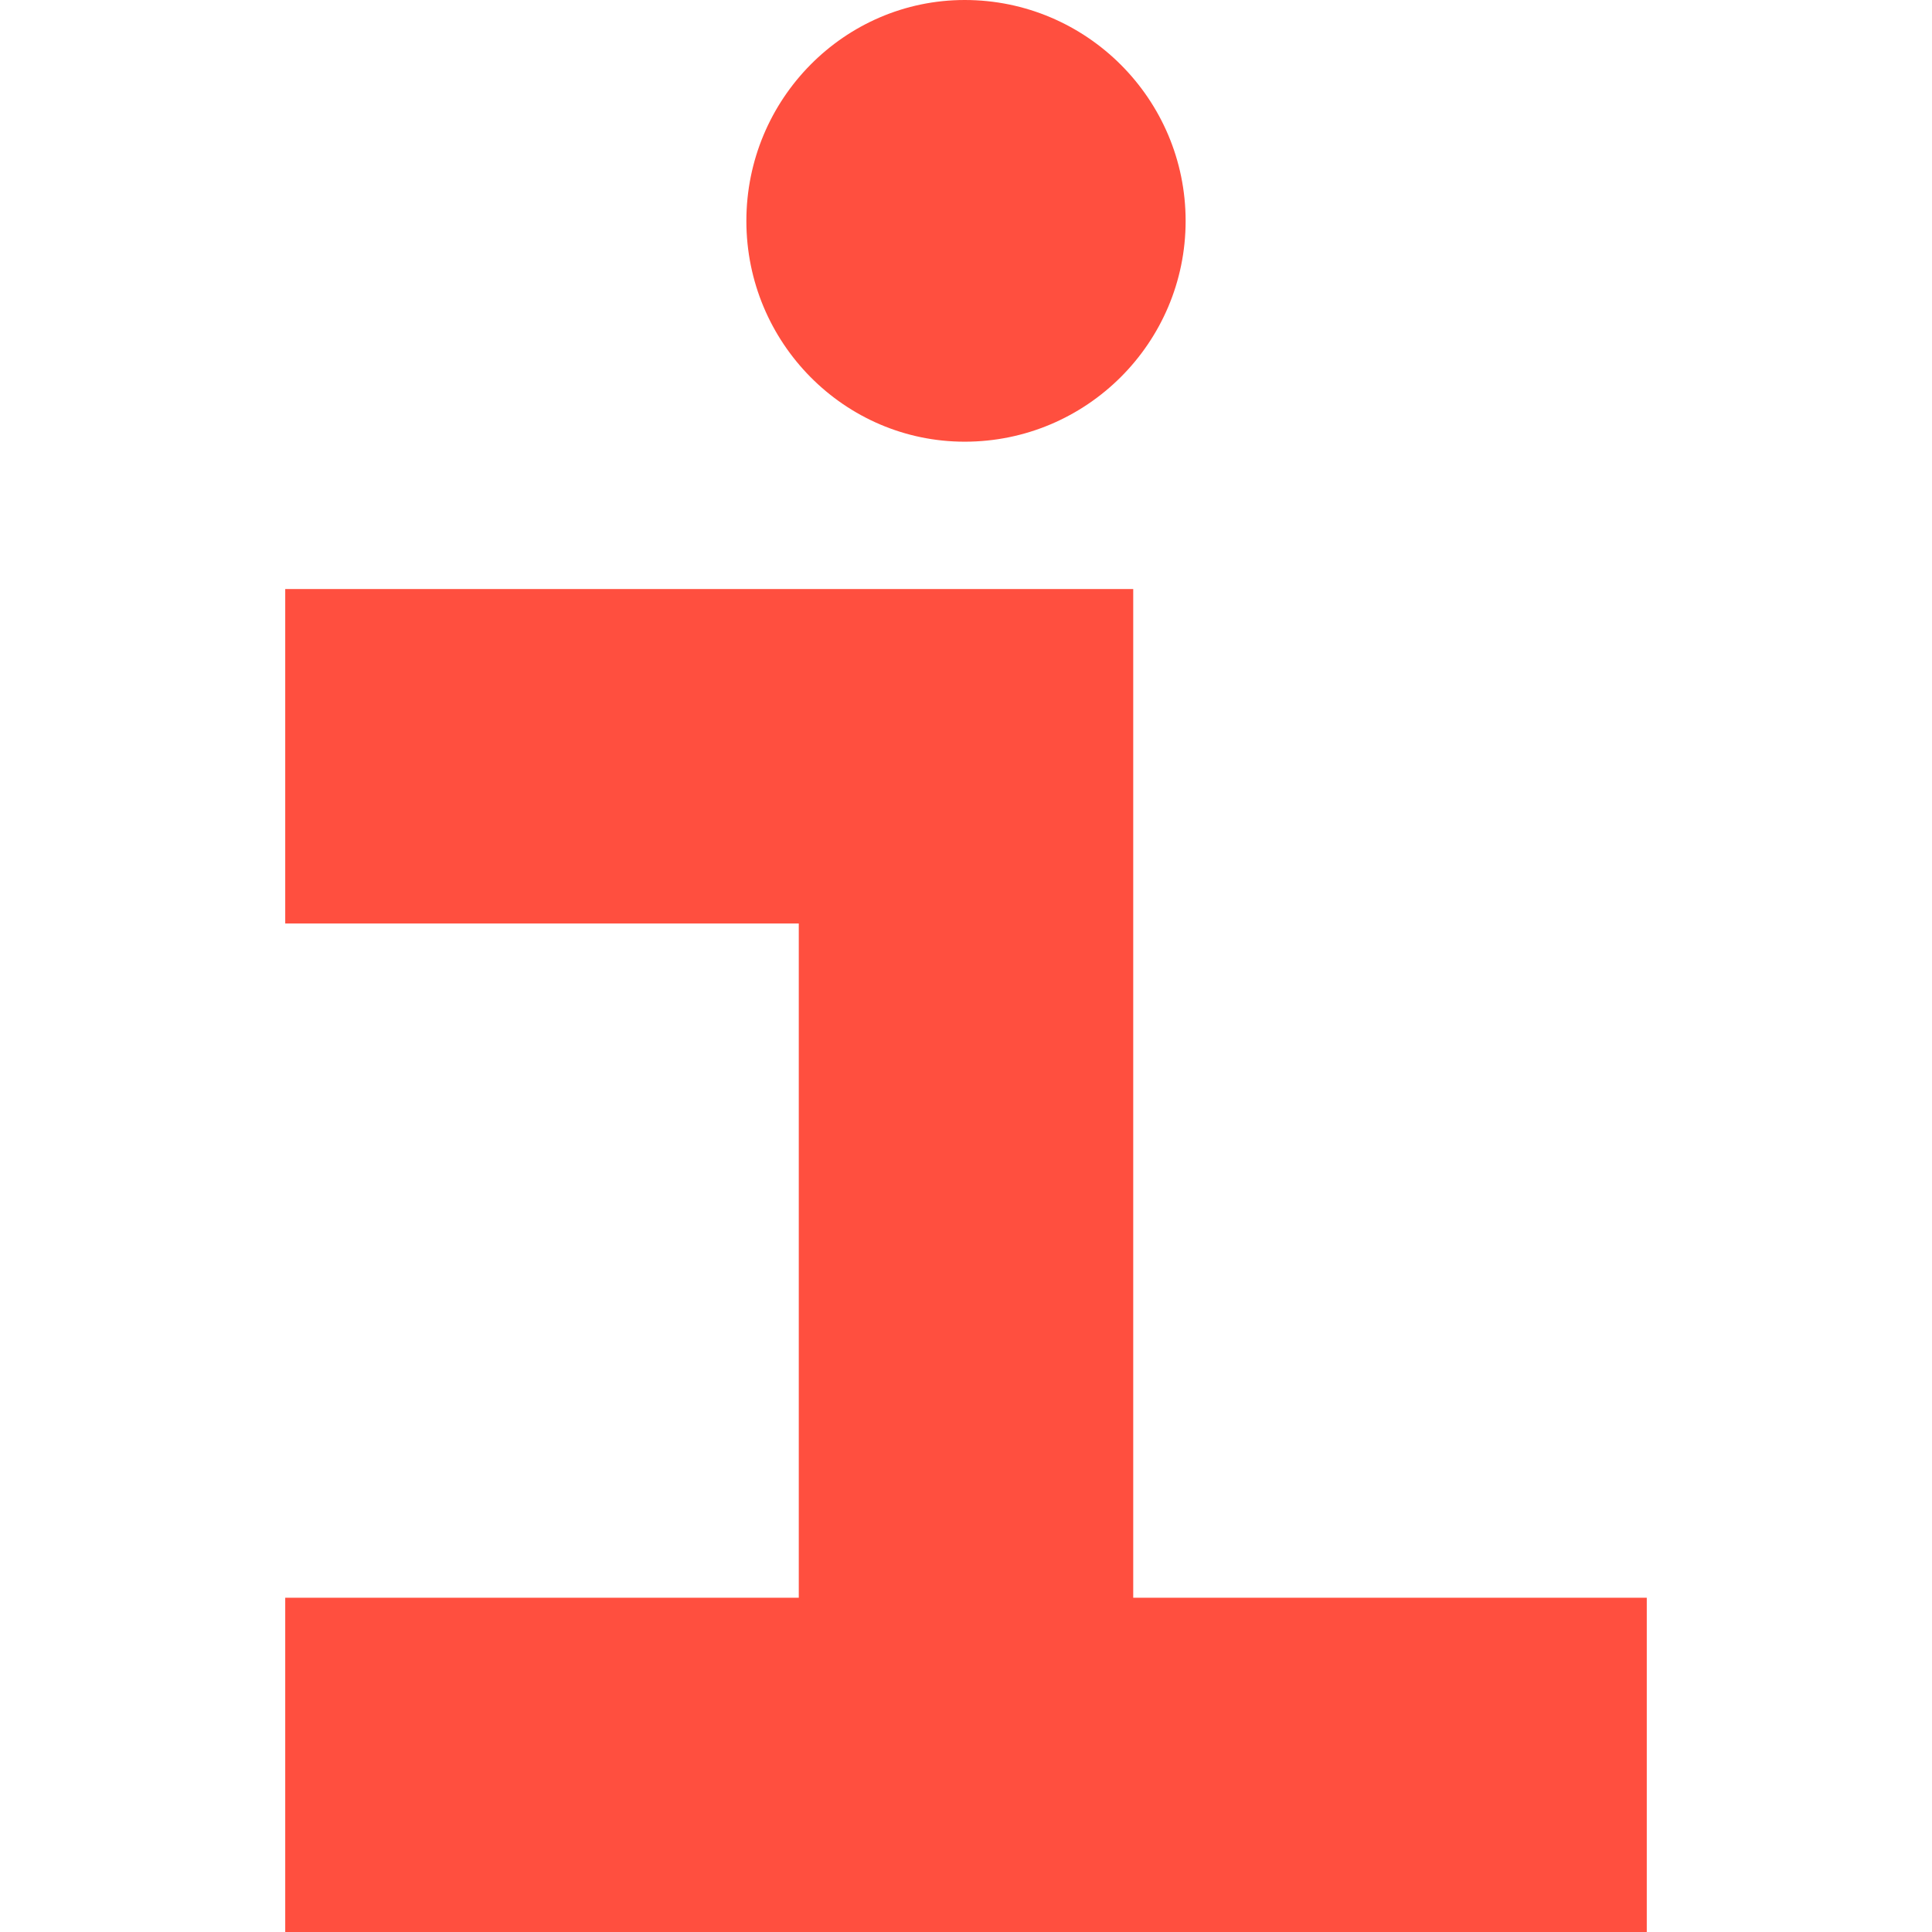
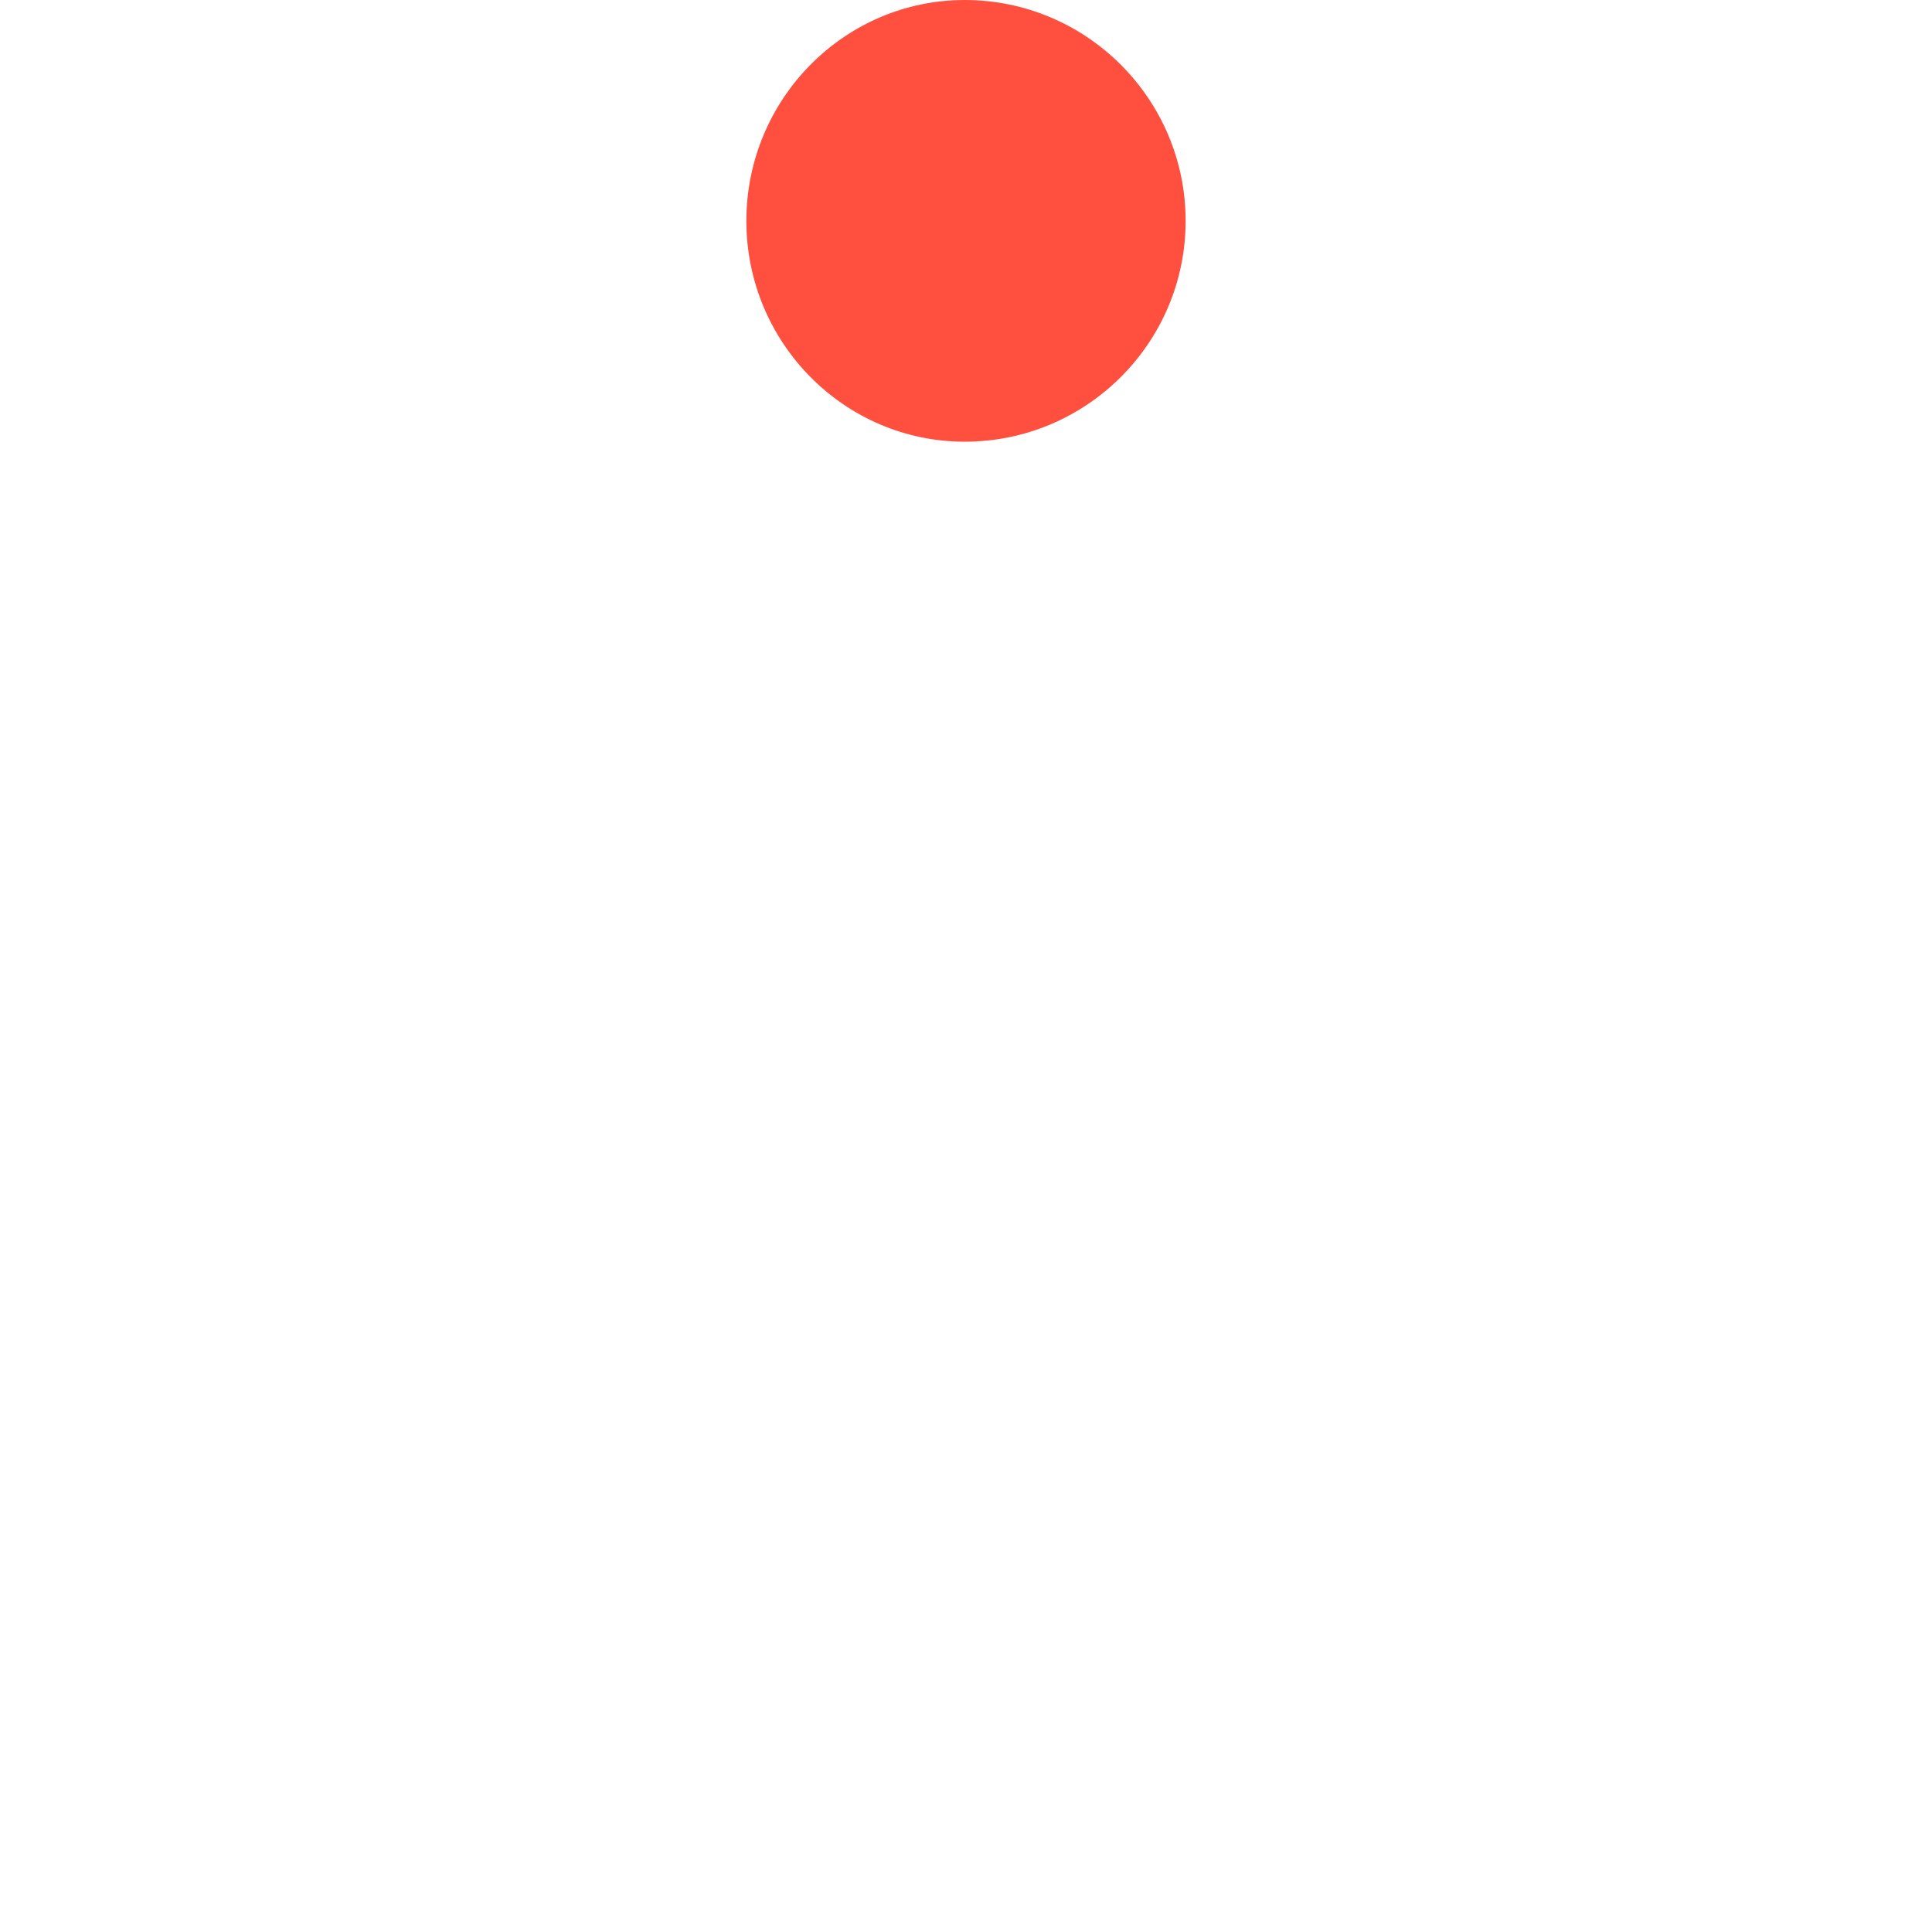
<svg xmlns="http://www.w3.org/2000/svg" version="1.1" width="2000px" height="2000px">
  <svg xml:space="preserve" width="2000px" height="2000px" version="1.1" style="shape-rendering:geometricPrecision; text-rendering:geometricPrecision; image-rendering:optimizeQuality; fill-rule:evenodd; clip-rule:evenodd" viewBox="0 0 2000 2000">
    <defs>
      <style type="text/css">
   
    .fil0 {fill:#FF4F3F;fill-rule:nonzero}
   
  </style>
    </defs>
    <g id="SvgjsG1003">
-       <path class="fil0" d="M998.66 457.24c126.12,0 228.7,-102.41 228.7,-228.53 0,-126.13 -102.58,-228.71 -228.7,-228.71 -124.51,0 -226.02,102.59 -226.02,228.71 0,126.12 101.51,228.53 226.02,228.53z" />
-       <polygon class="fil0" points="1640.05,1653.97 1173.11,1653.97 1173.11,609.77 295.27,609.77 295.27,955.97 826.89,955.97 826.89,1653.97 295.27,1653.97 295.27,2000 1173.11,2000 1640.05,2000 1704.73,2000 1704.73,1653.97 " />
+       <path class="fil0" d="M998.66 457.24c126.12,0 228.7,-102.41 228.7,-228.53 0,-126.13 -102.58,-228.71 -228.7,-228.71 -124.51,0 -226.02,102.59 -226.02,228.71 0,126.12 101.51,228.53 226.02,228.53" />
    </g>
  </svg>
  <style>@media (prefers-color-scheme: light) { :root { filter: none; } }
@media (prefers-color-scheme: dark) { :root { filter: none; } }
</style>
</svg>